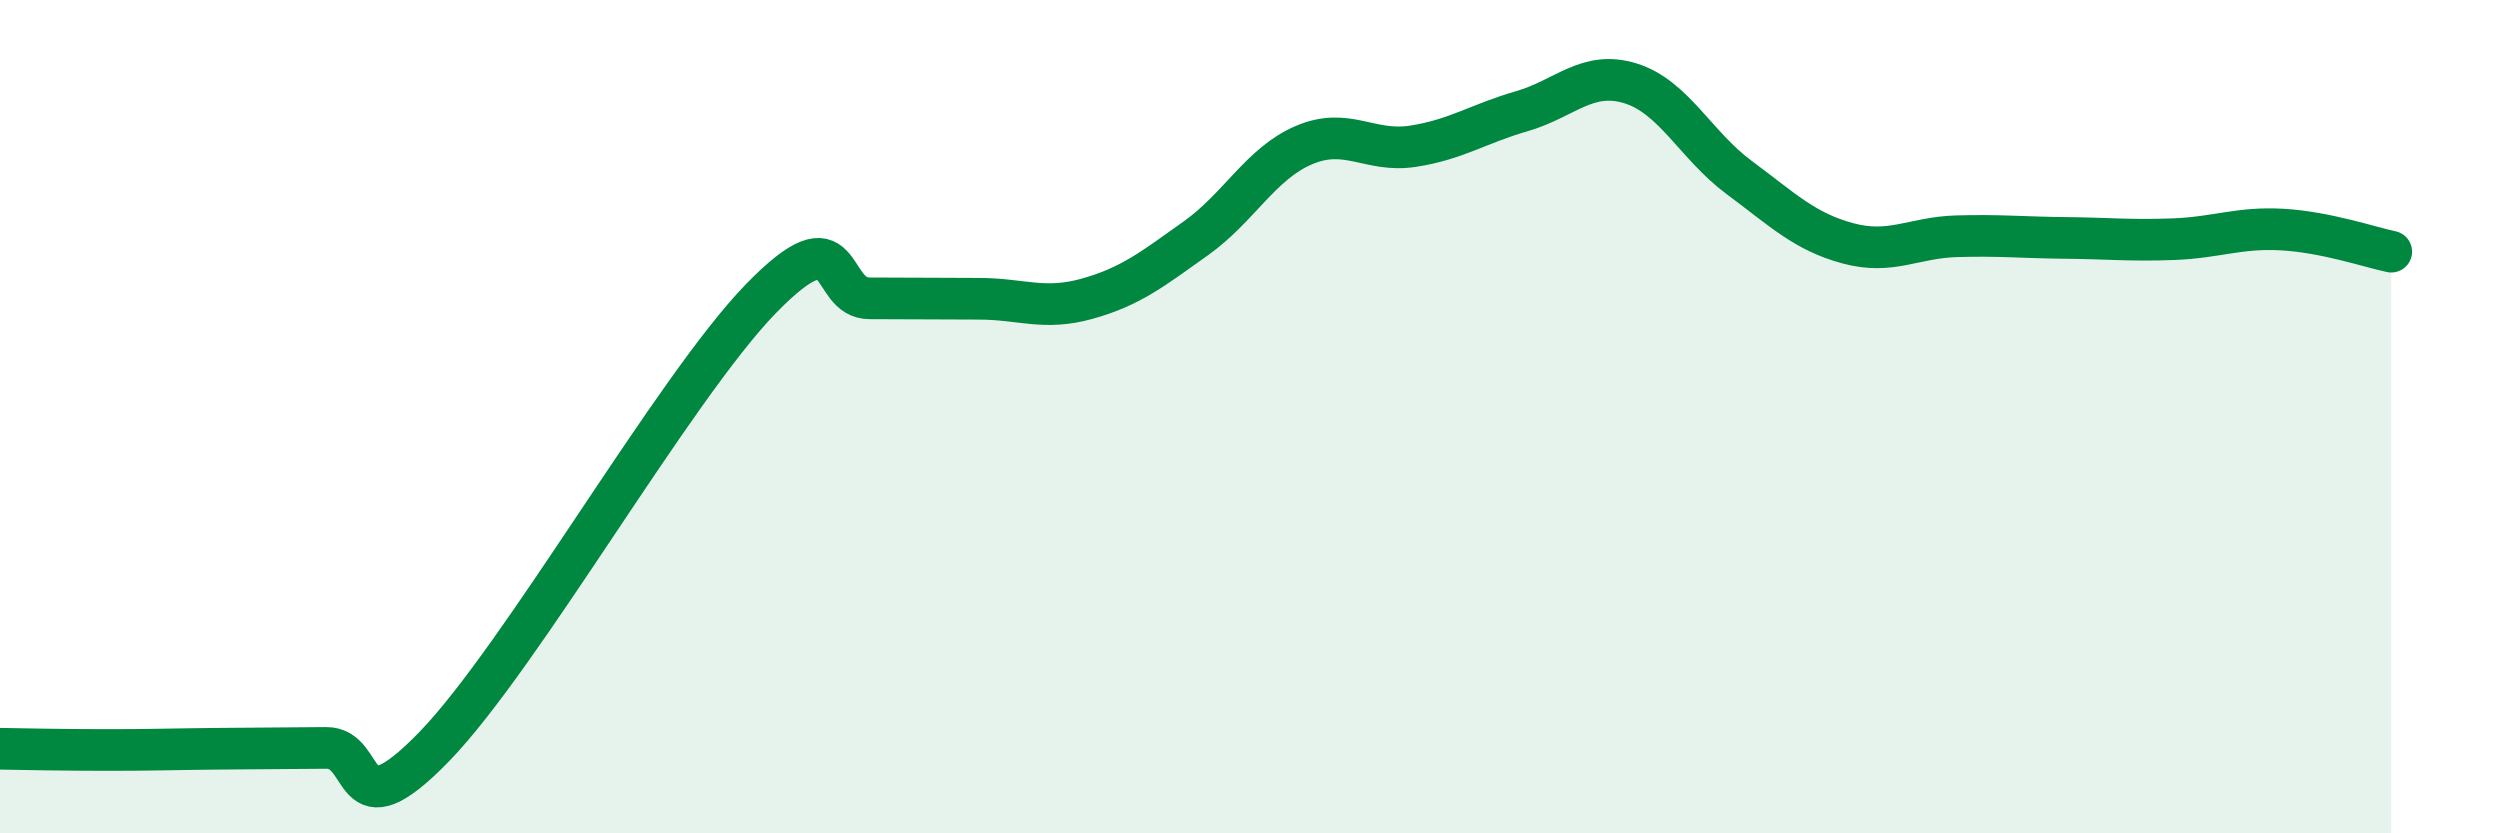
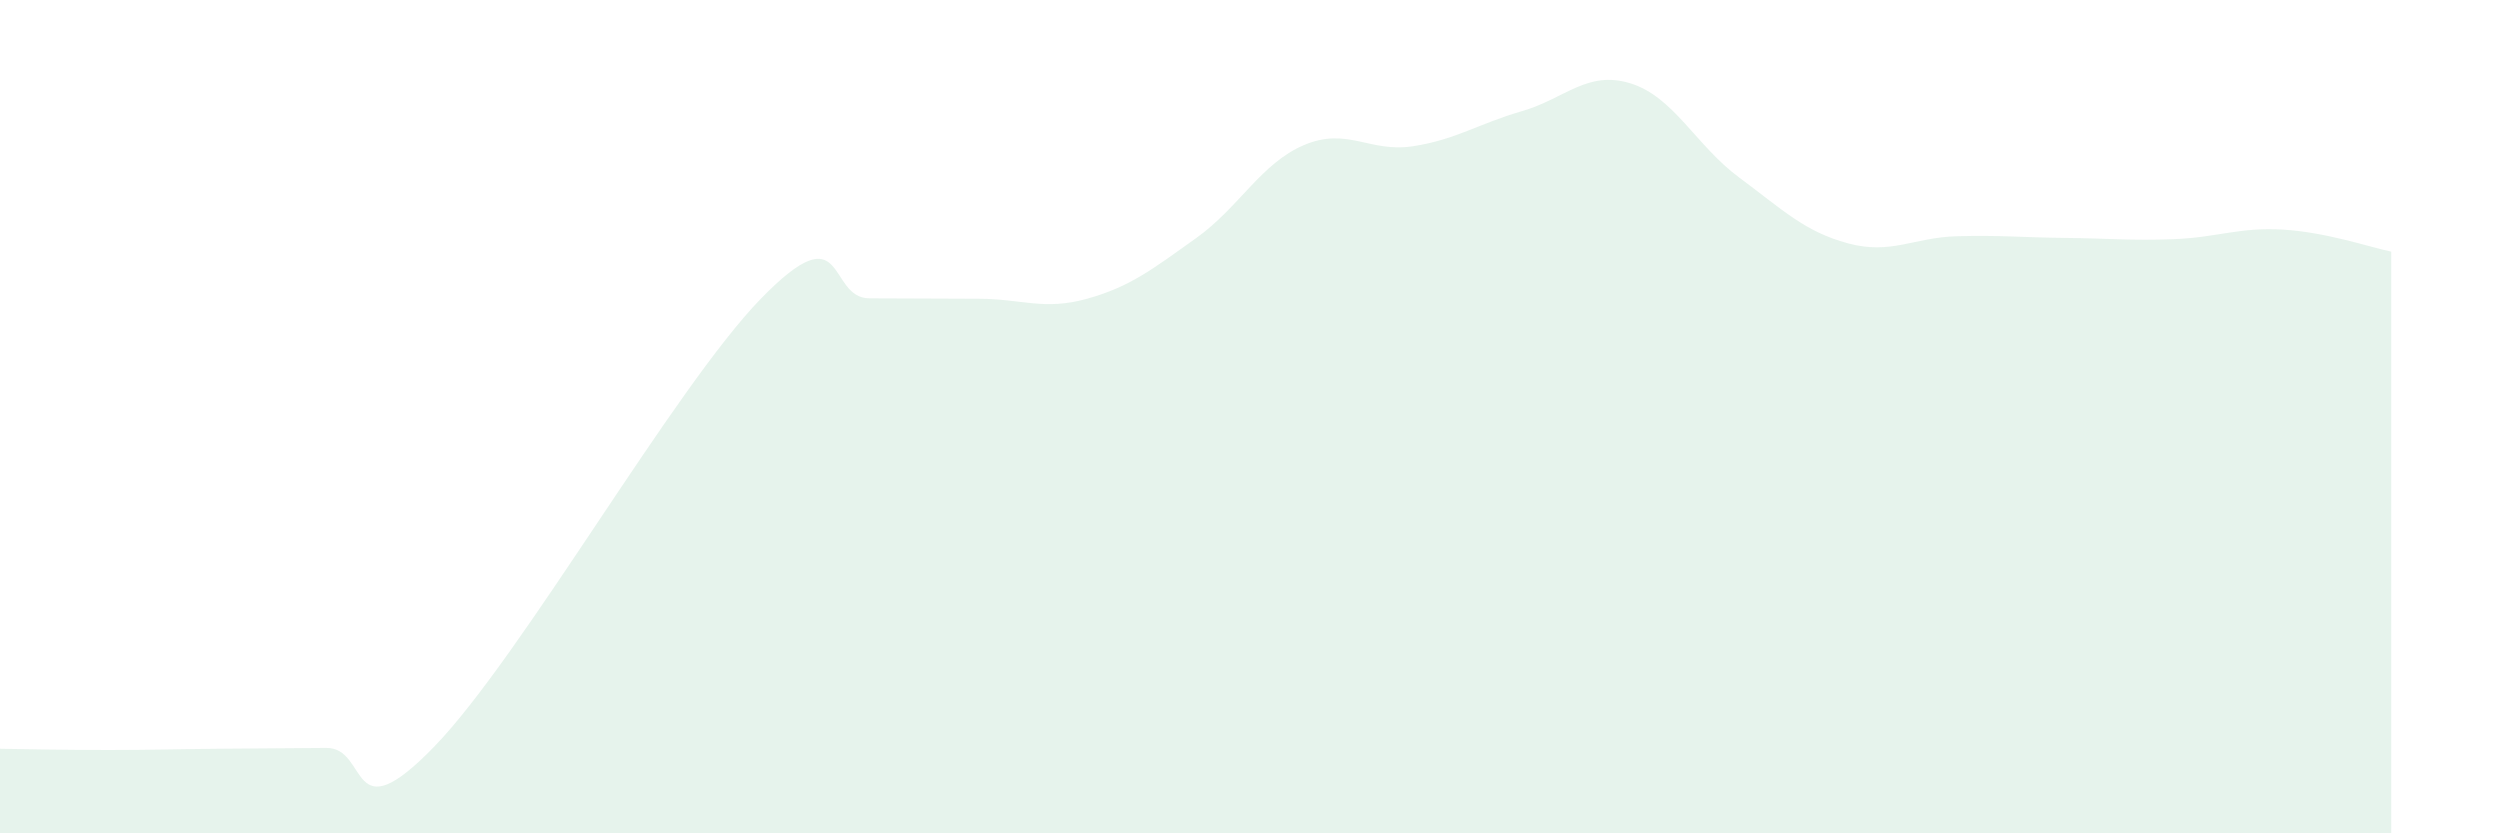
<svg xmlns="http://www.w3.org/2000/svg" width="60" height="20" viewBox="0 0 60 20">
  <path d="M 0,17.97 C 0.52,17.98 1.57,18 2.61,18 C 3.65,18 4.18,17.98 5.22,17.97 C 6.26,17.96 6.79,17.96 7.83,17.95 C 8.87,17.94 8.34,20.07 10.43,17.91 C 12.52,15.75 16.17,9.32 18.26,7.17 C 20.35,5.02 19.83,7.16 20.87,7.16 C 21.91,7.16 22.44,7.17 23.48,7.17 C 24.52,7.17 25.05,7.46 26.09,7.17 C 27.13,6.88 27.66,6.46 28.7,5.72 C 29.74,4.98 30.26,3.92 31.3,3.48 C 32.34,3.04 32.87,3.67 33.91,3.51 C 34.95,3.35 35.48,2.97 36.52,2.67 C 37.56,2.37 38.09,1.68 39.13,2 C 40.17,2.32 40.7,3.49 41.74,4.26 C 42.78,5.03 43.31,5.56 44.35,5.84 C 45.39,6.12 45.92,5.7 46.96,5.67 C 48,5.64 48.53,5.7 49.57,5.71 C 50.61,5.72 51.13,5.78 52.17,5.74 C 53.21,5.7 53.74,5.45 54.78,5.51 C 55.82,5.57 56.87,5.93 57.39,6.04L57.39 20L0 20Z" fill="#008740" opacity="0.1" stroke-linecap="round" stroke-linejoin="round" />
-   <path d="M 0,17.97 C 0.52,17.98 1.57,18 2.61,18 C 3.65,18 4.18,17.98 5.22,17.97 C 6.26,17.96 6.79,17.96 7.83,17.95 C 8.87,17.94 8.34,20.07 10.43,17.91 C 12.52,15.75 16.17,9.32 18.26,7.17 C 20.35,5.02 19.83,7.16 20.87,7.16 C 21.91,7.16 22.44,7.17 23.48,7.17 C 24.52,7.17 25.05,7.46 26.09,7.17 C 27.13,6.88 27.66,6.46 28.7,5.72 C 29.74,4.98 30.26,3.92 31.3,3.48 C 32.34,3.04 32.87,3.67 33.91,3.51 C 34.95,3.35 35.48,2.97 36.52,2.67 C 37.56,2.37 38.09,1.68 39.13,2 C 40.17,2.32 40.7,3.49 41.74,4.26 C 42.78,5.03 43.31,5.56 44.35,5.84 C 45.39,6.12 45.92,5.7 46.96,5.67 C 48,5.64 48.53,5.7 49.57,5.71 C 50.61,5.72 51.13,5.78 52.17,5.74 C 53.21,5.7 53.74,5.45 54.78,5.51 C 55.82,5.57 56.87,5.93 57.39,6.04" stroke="#008740" stroke-width="1" fill="none" stroke-linecap="round" stroke-linejoin="round" />
</svg>